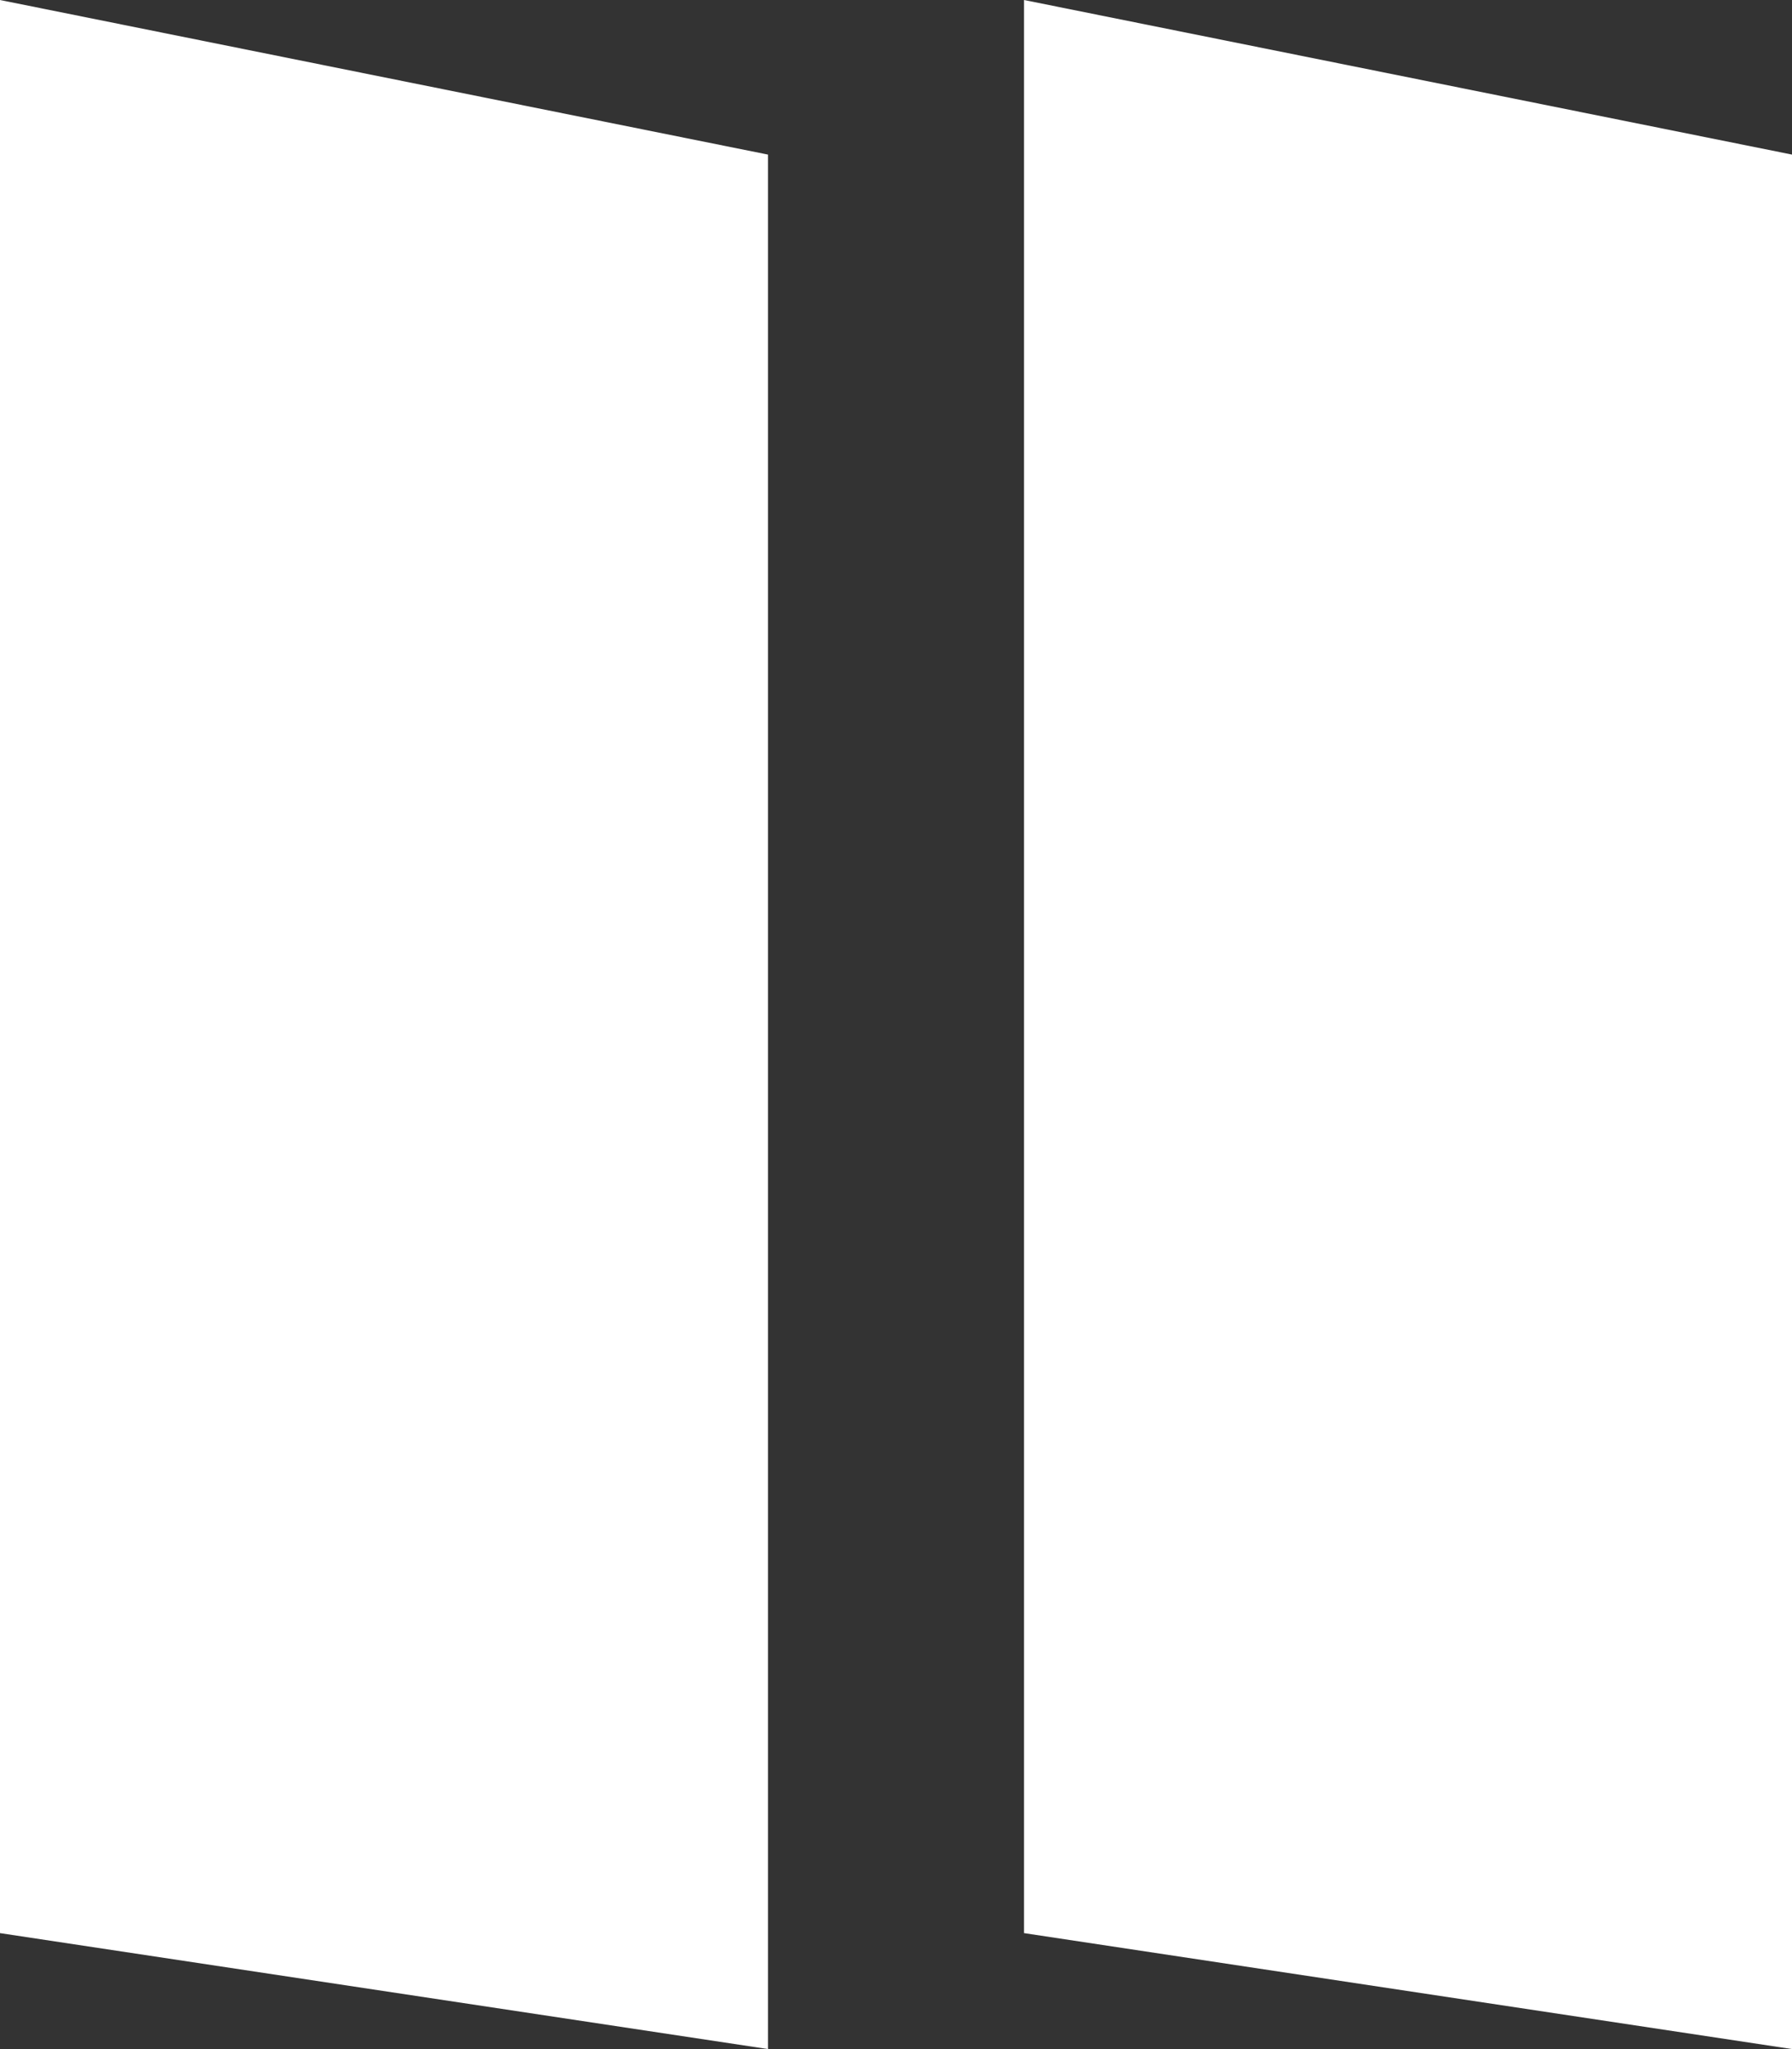
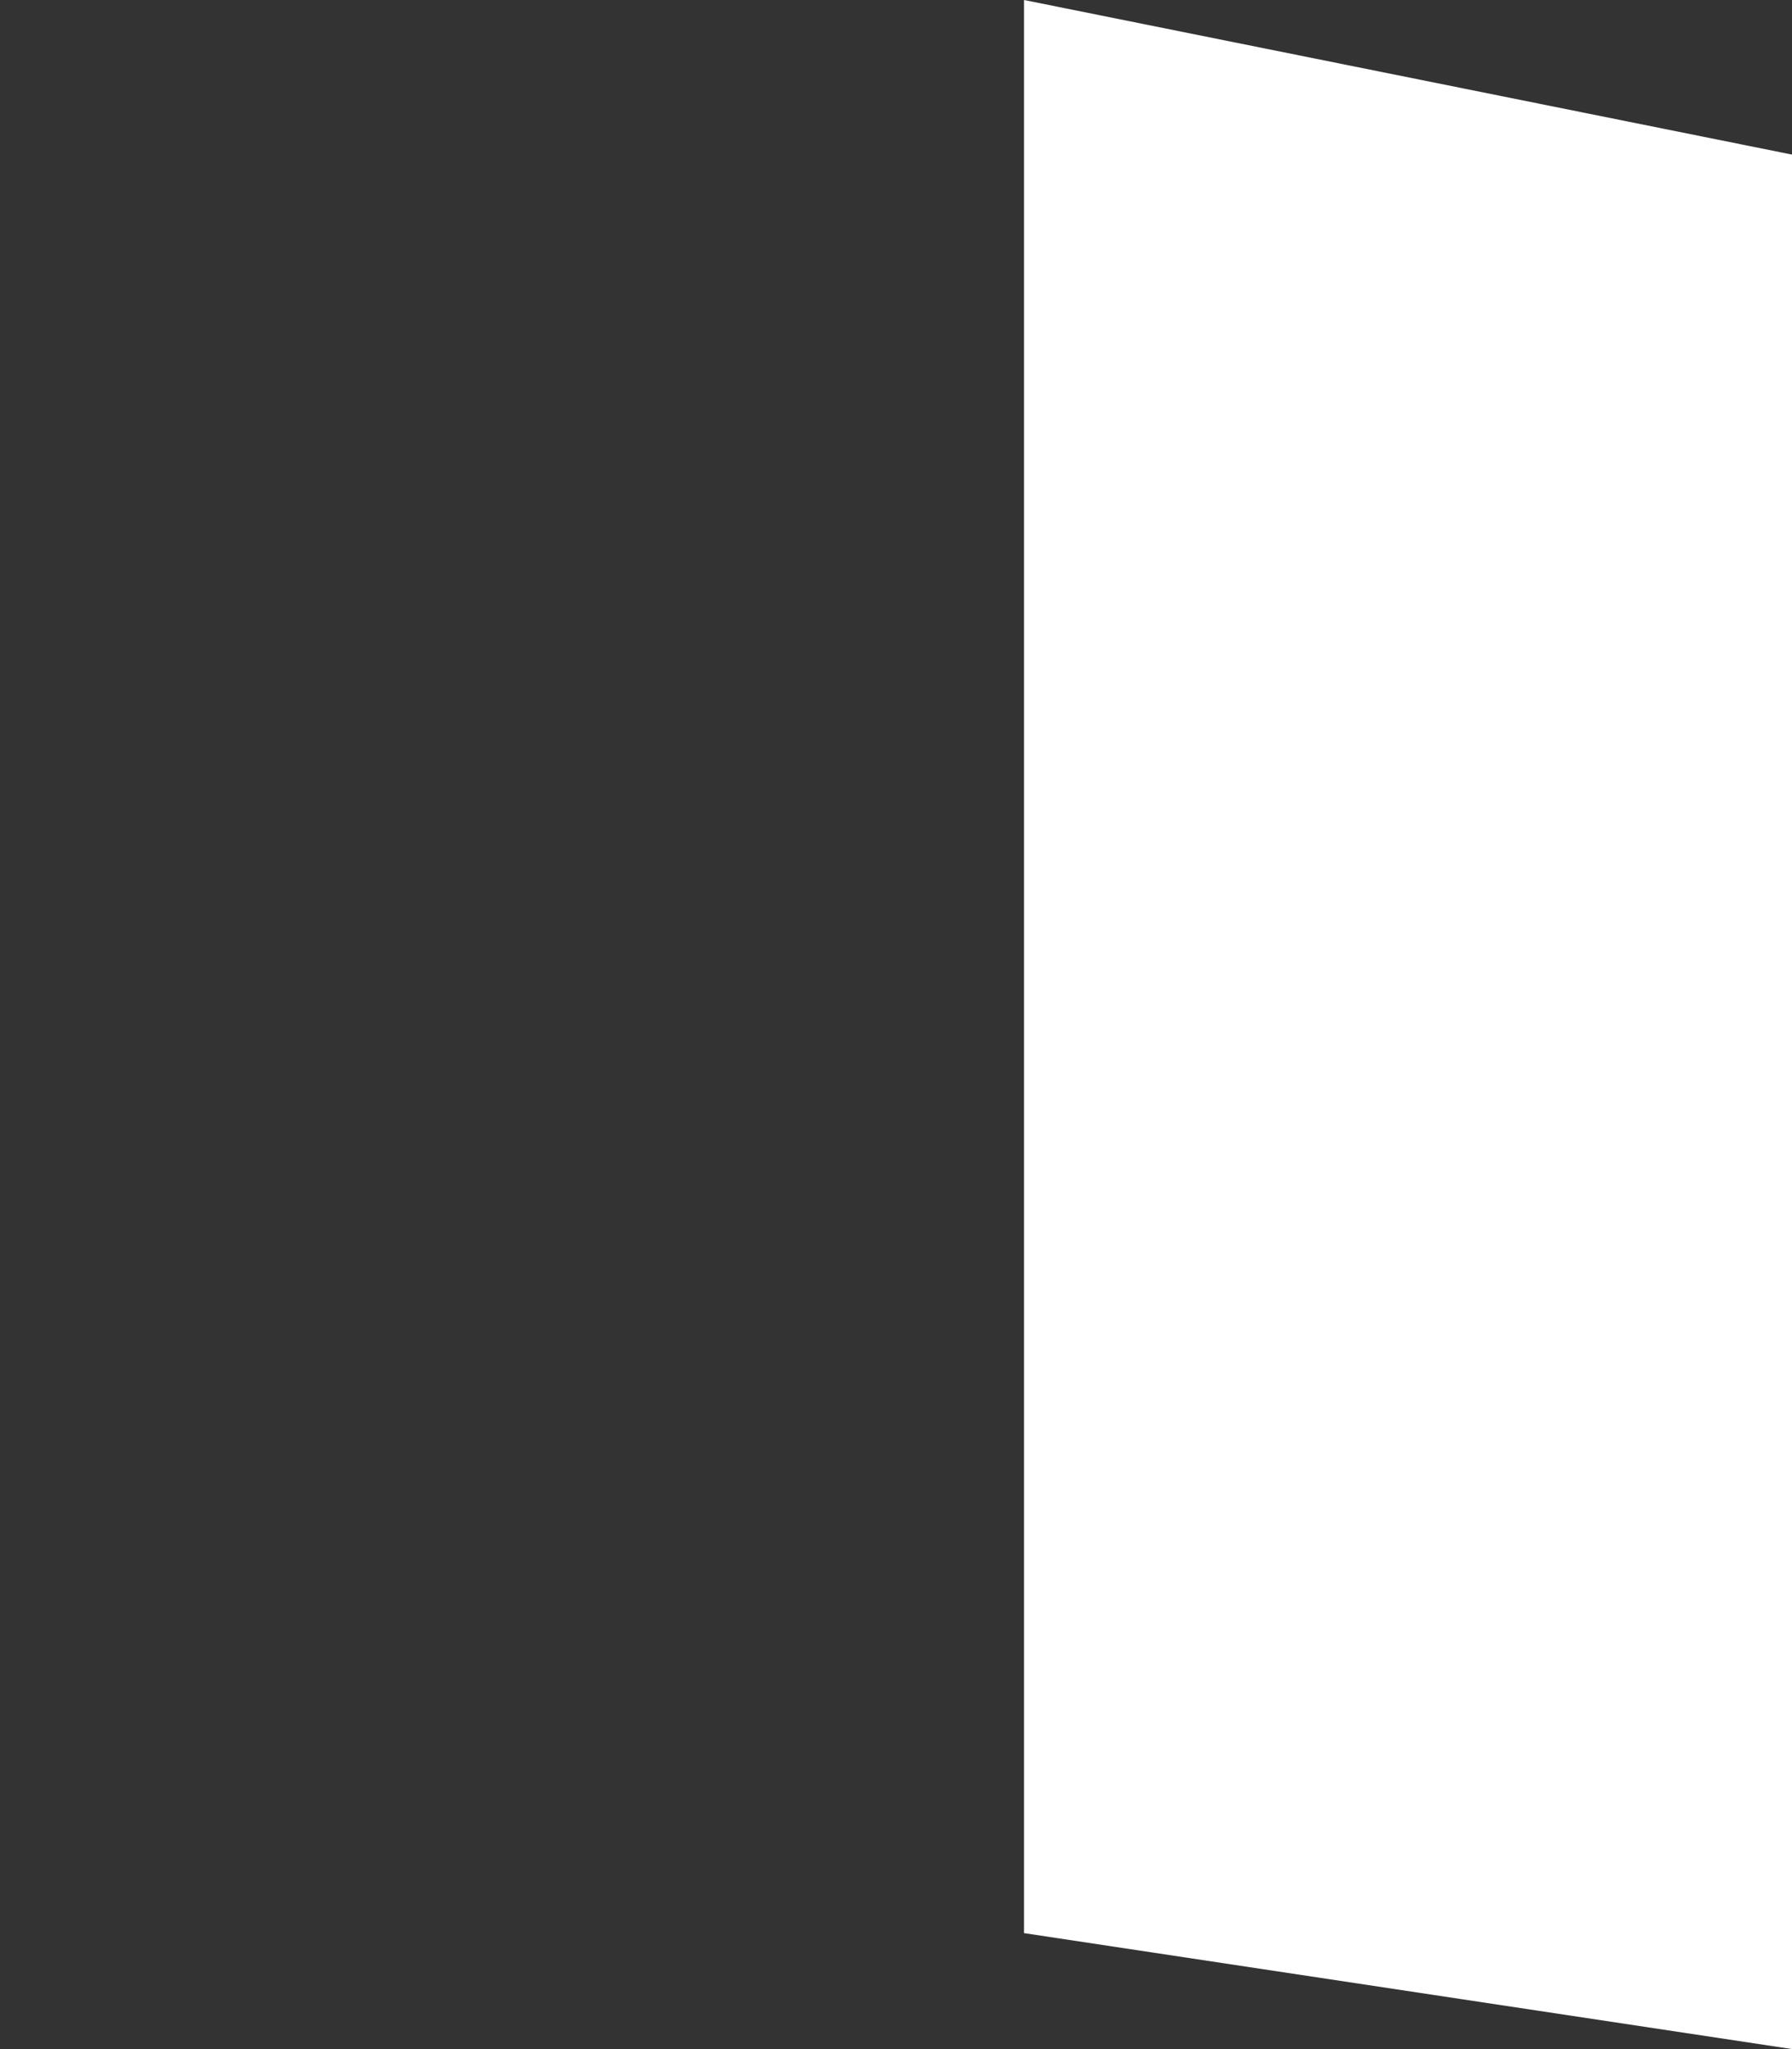
<svg xmlns="http://www.w3.org/2000/svg" id="quote-icon-white.016af6681af50ae1c1c77b9fbff969f8" width="18" height="20.572" viewBox="0 0 18 20.572">
  <rect x="0" y="0" width="18" height="20.572" fill="#333333" stroke="none" />
  <path id="Path_63" data-name="Path 63" d="M1.552,0H20.571L19.407,7.714H0Z" transform="translate(18) rotate(90)" fill="#fff" fill-rule="evenodd" />
-   <path id="Path_64" data-name="Path 64" d="M1.552,0H20.571L19.407,7.714H0Z" transform="translate(7.714) rotate(90)" fill="#fff" fill-rule="evenodd" />
</svg>